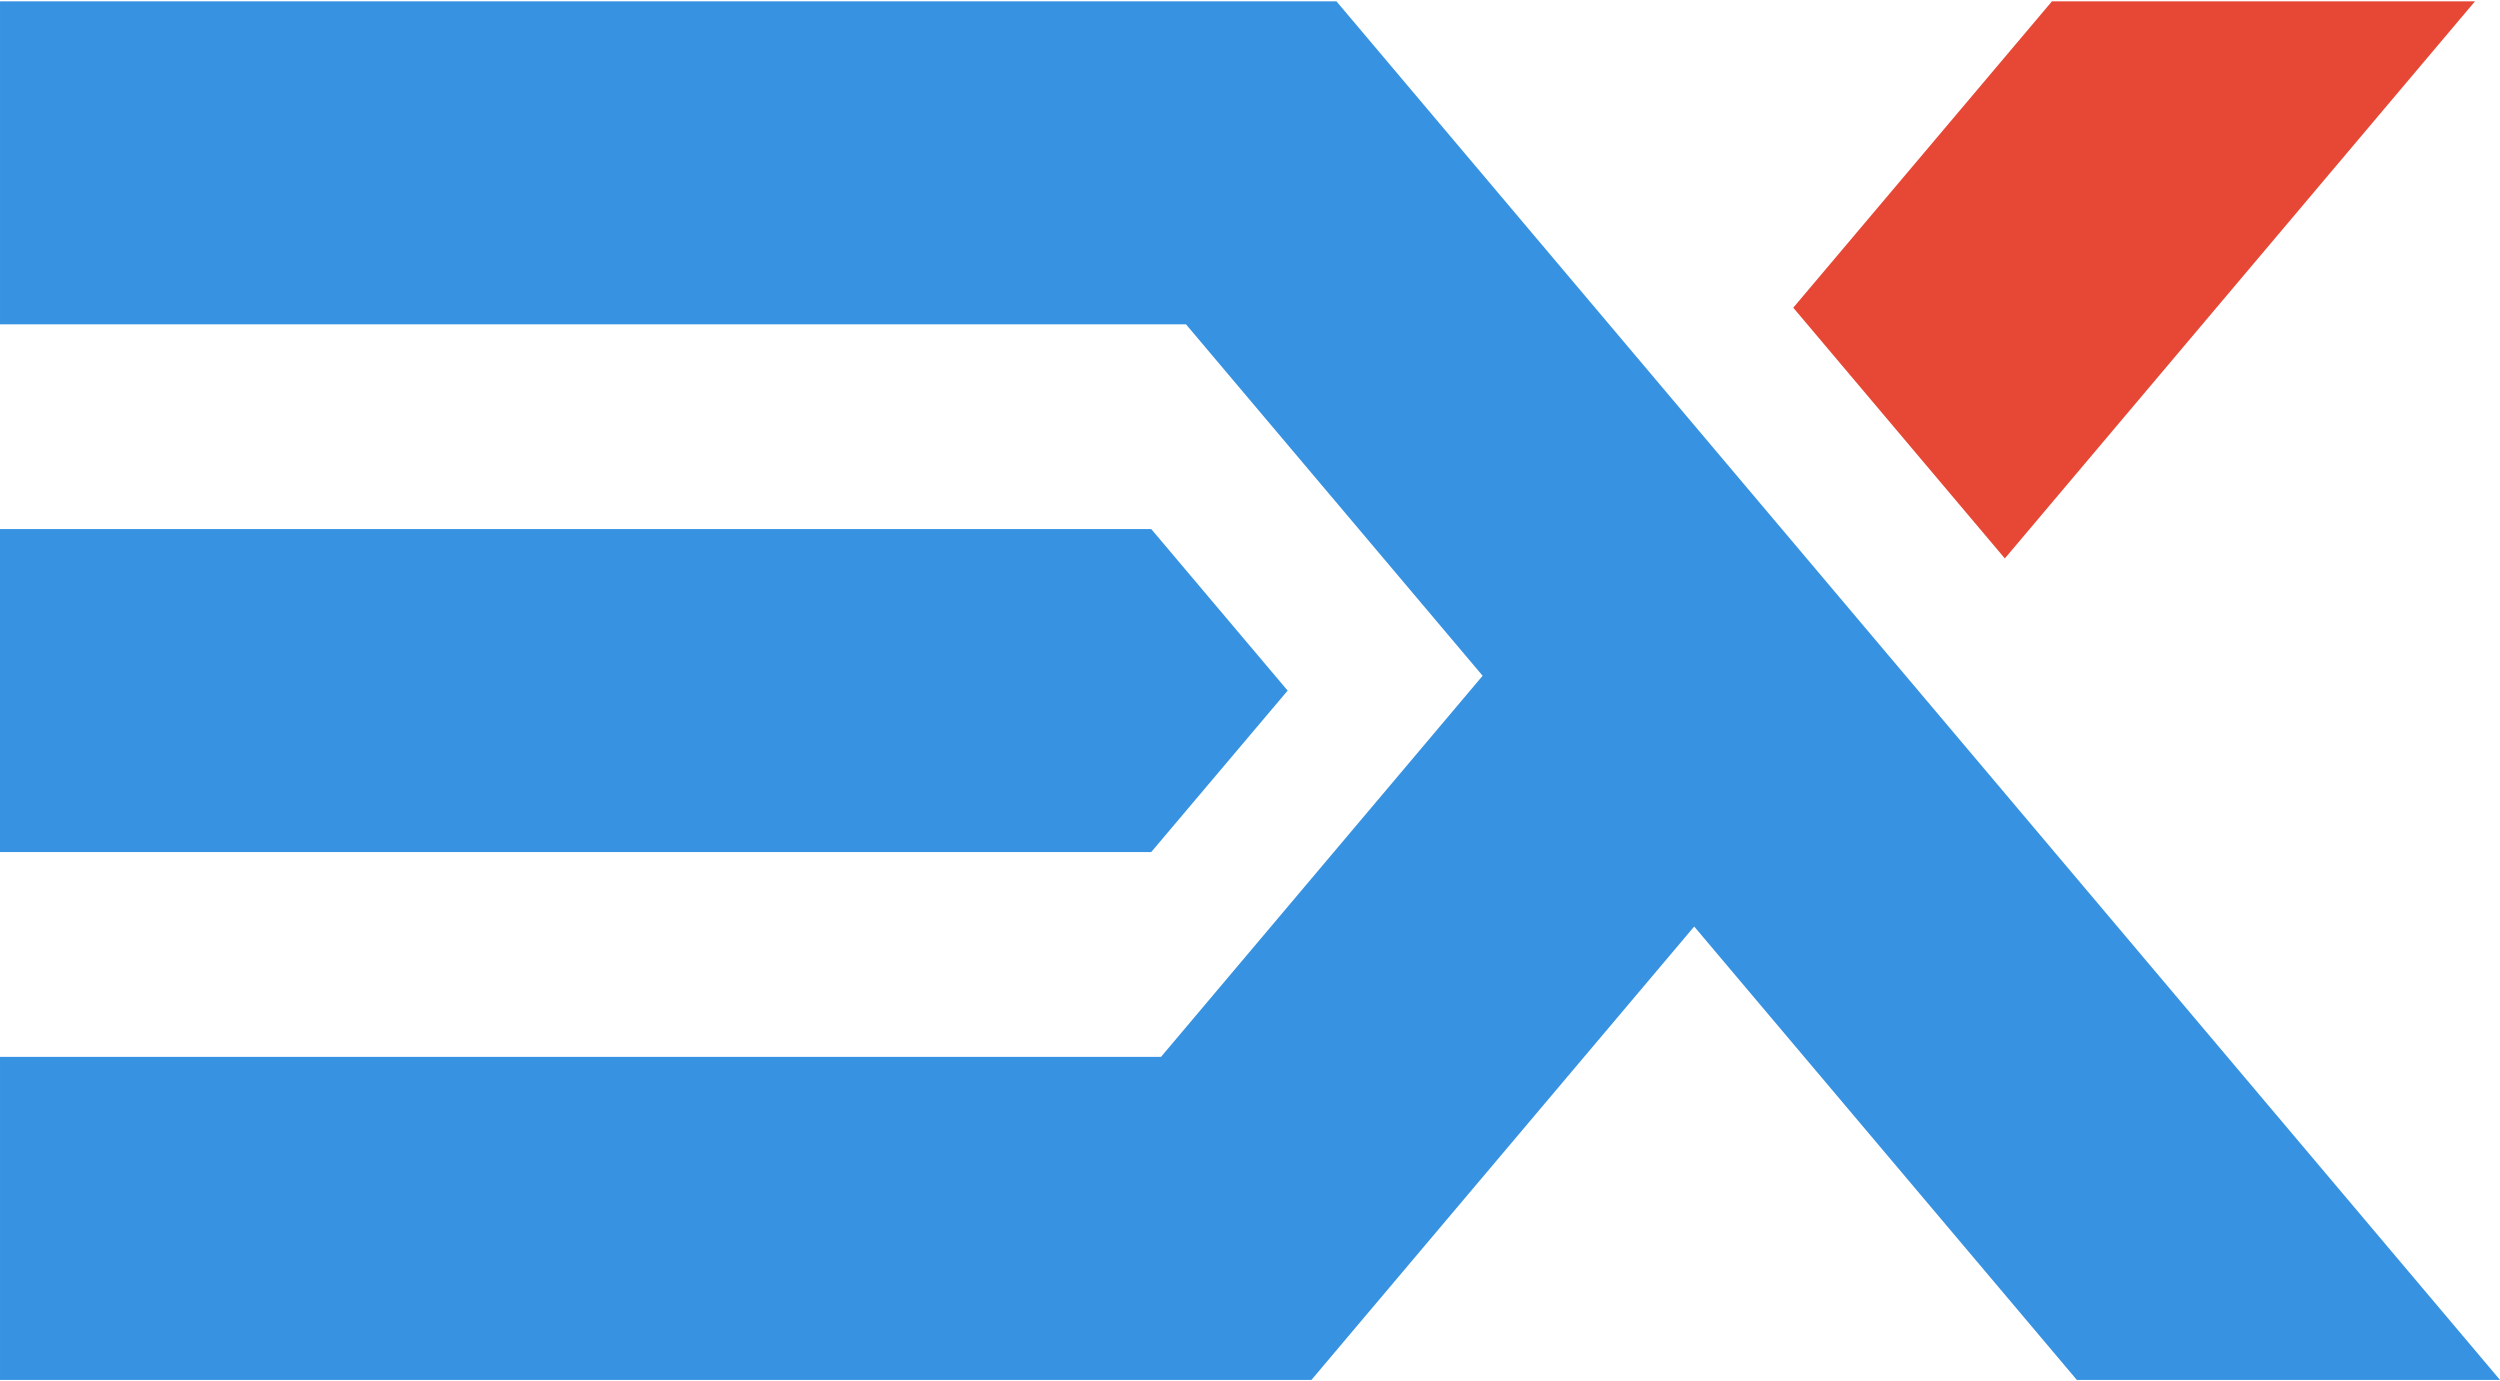
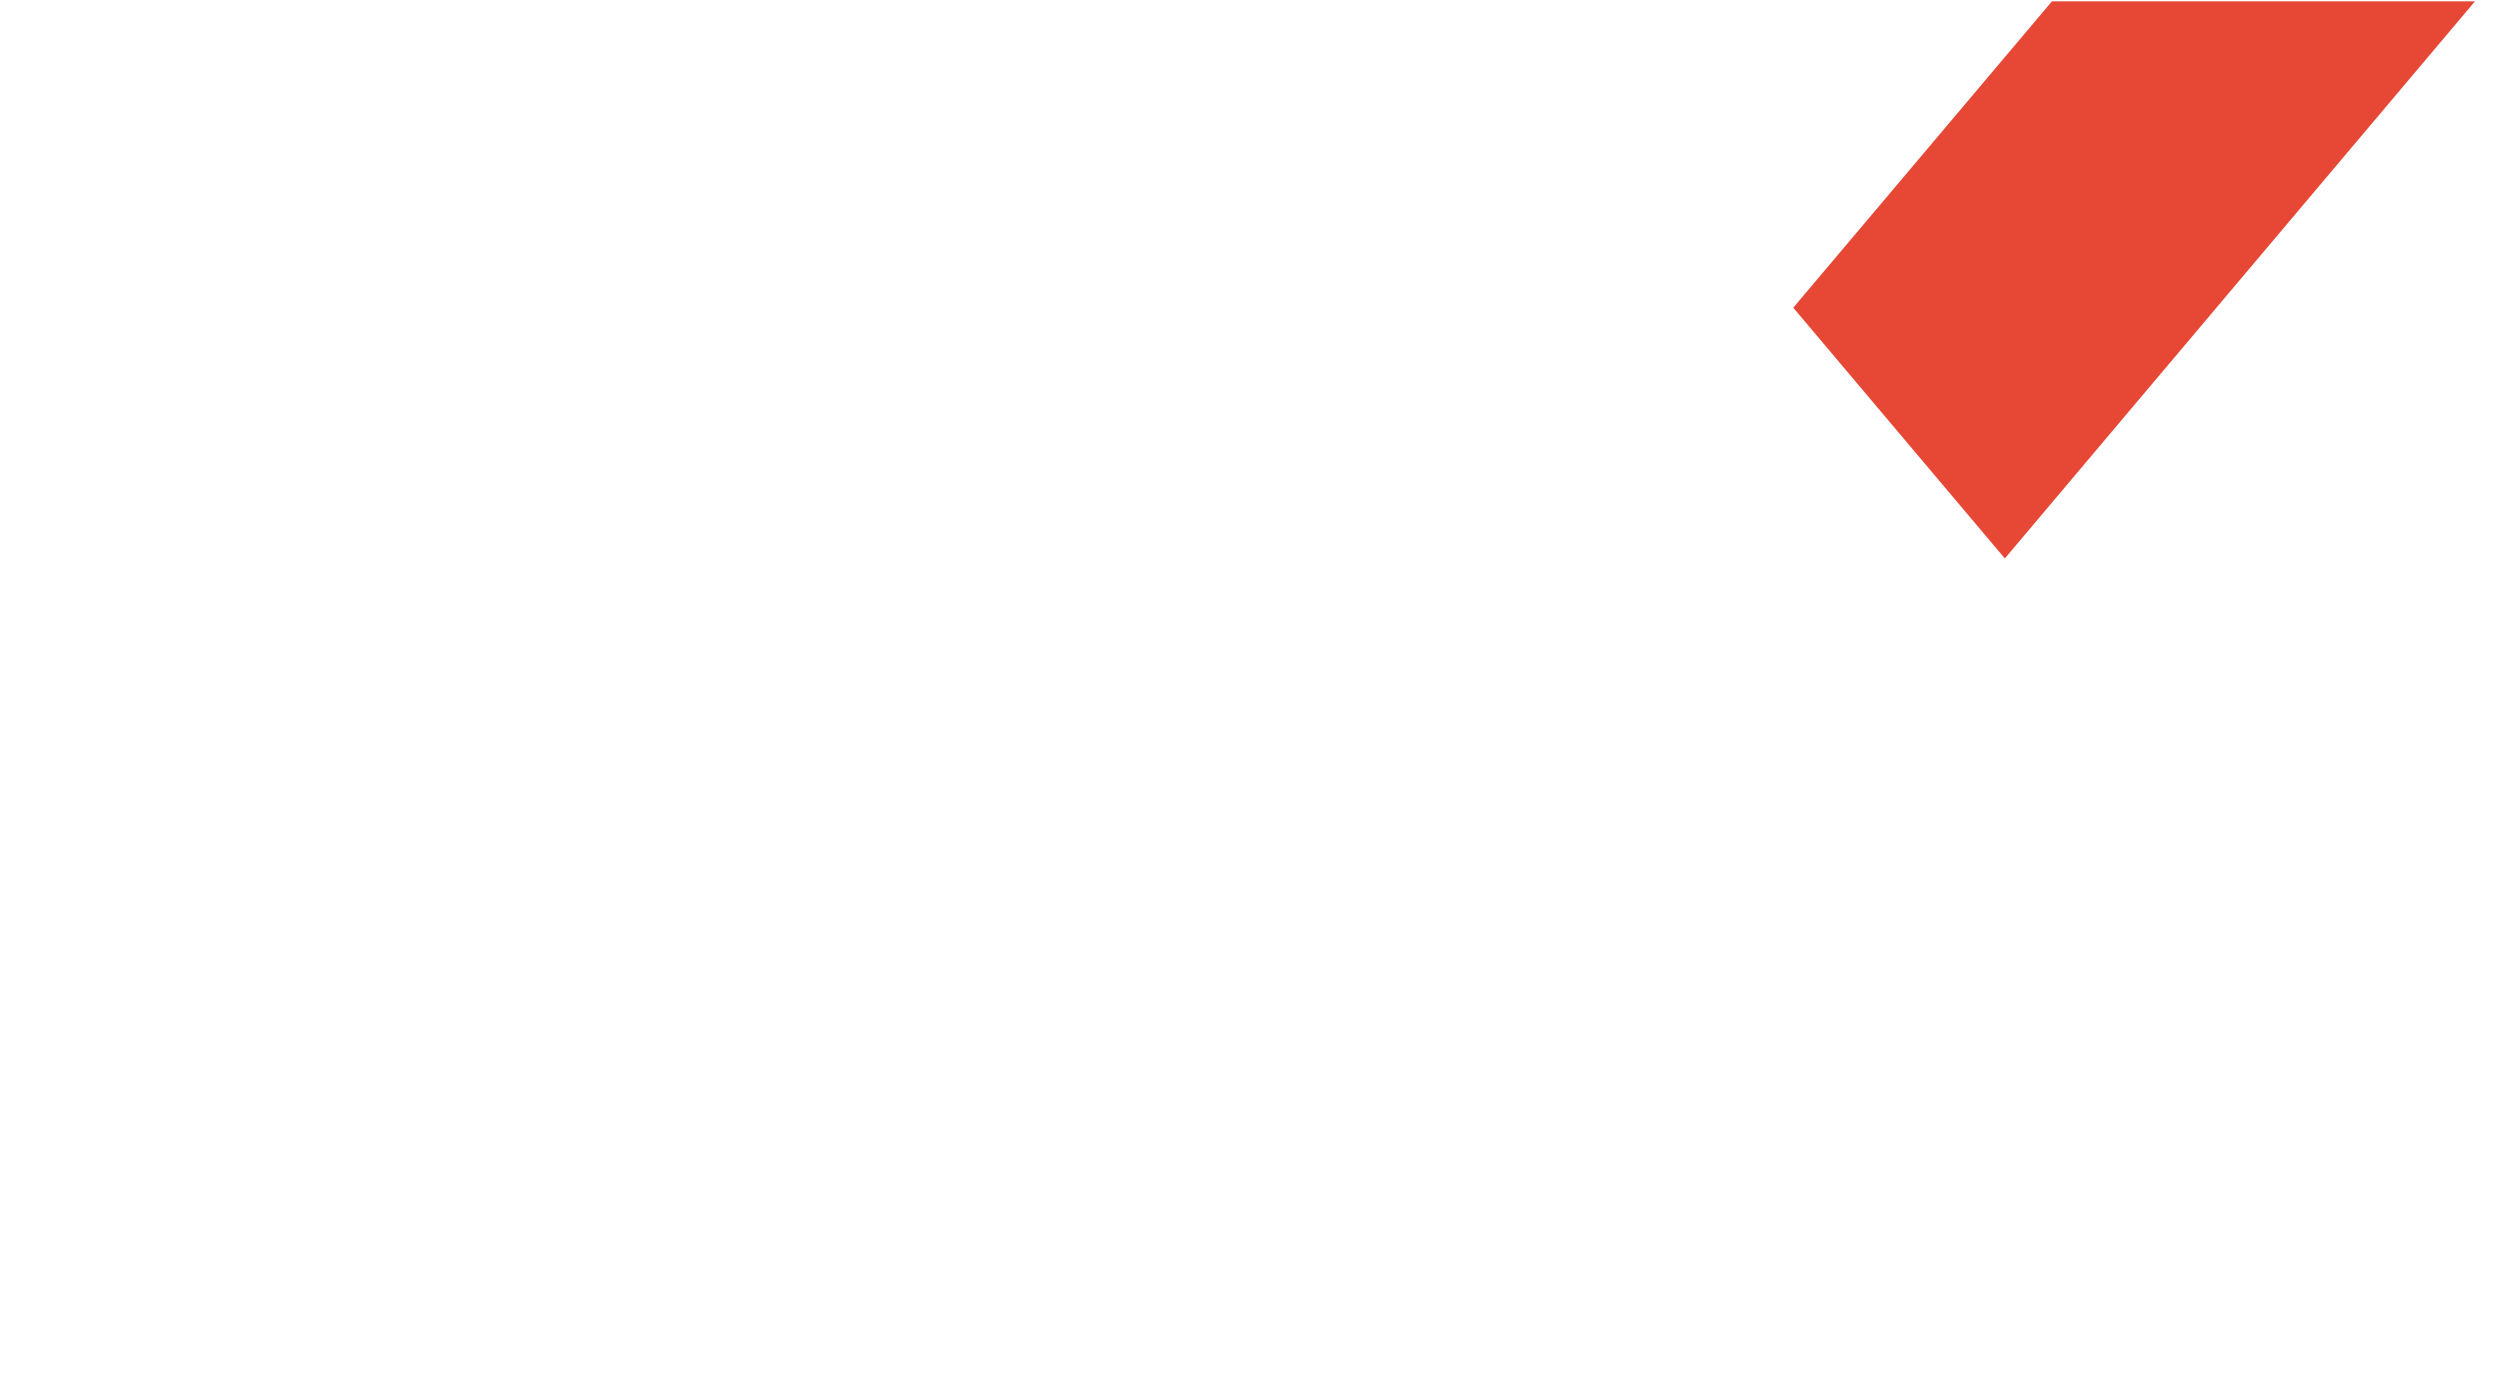
<svg xmlns="http://www.w3.org/2000/svg" xml:space="preserve" width="181px" height="100px" version="1.1" style="shape-rendering:geometricPrecision; text-rendering:geometricPrecision; image-rendering:optimizeQuality; fill-rule:evenodd; clip-rule:evenodd" viewBox="0 0 181.96 100.34">
  <defs>
    <style type="text/css">
   
    .fil1 {fill:#3792E1}
    .fil0 {fill:#E74835}
   
  </style>
  </defs>
  <g id="Capa_x0020_1">
    <polygon class="fil0" points="149.35,0 130.52,22.3 145.92,40.55 180.14,0 " />
-     <path class="fil1" d="M123.31 67.34l27.85 33 30.8 0c-28.23,-33.45 -56.46,-66.89 -84.69,-100.34l-3.55 0 -27.25 0 -66.47 0 0 23.51 86.32 0 21.59 25.58 -23.41 27.74 -84.5 0 0 23.51 64.66 0 29.06 0 1.73 0 27.86 -33zm-39.52 -28.93l-83.79 0 0 23.51 83.79 0 9.93 -11.75 -9.93 -11.76z" />
  </g>
</svg>